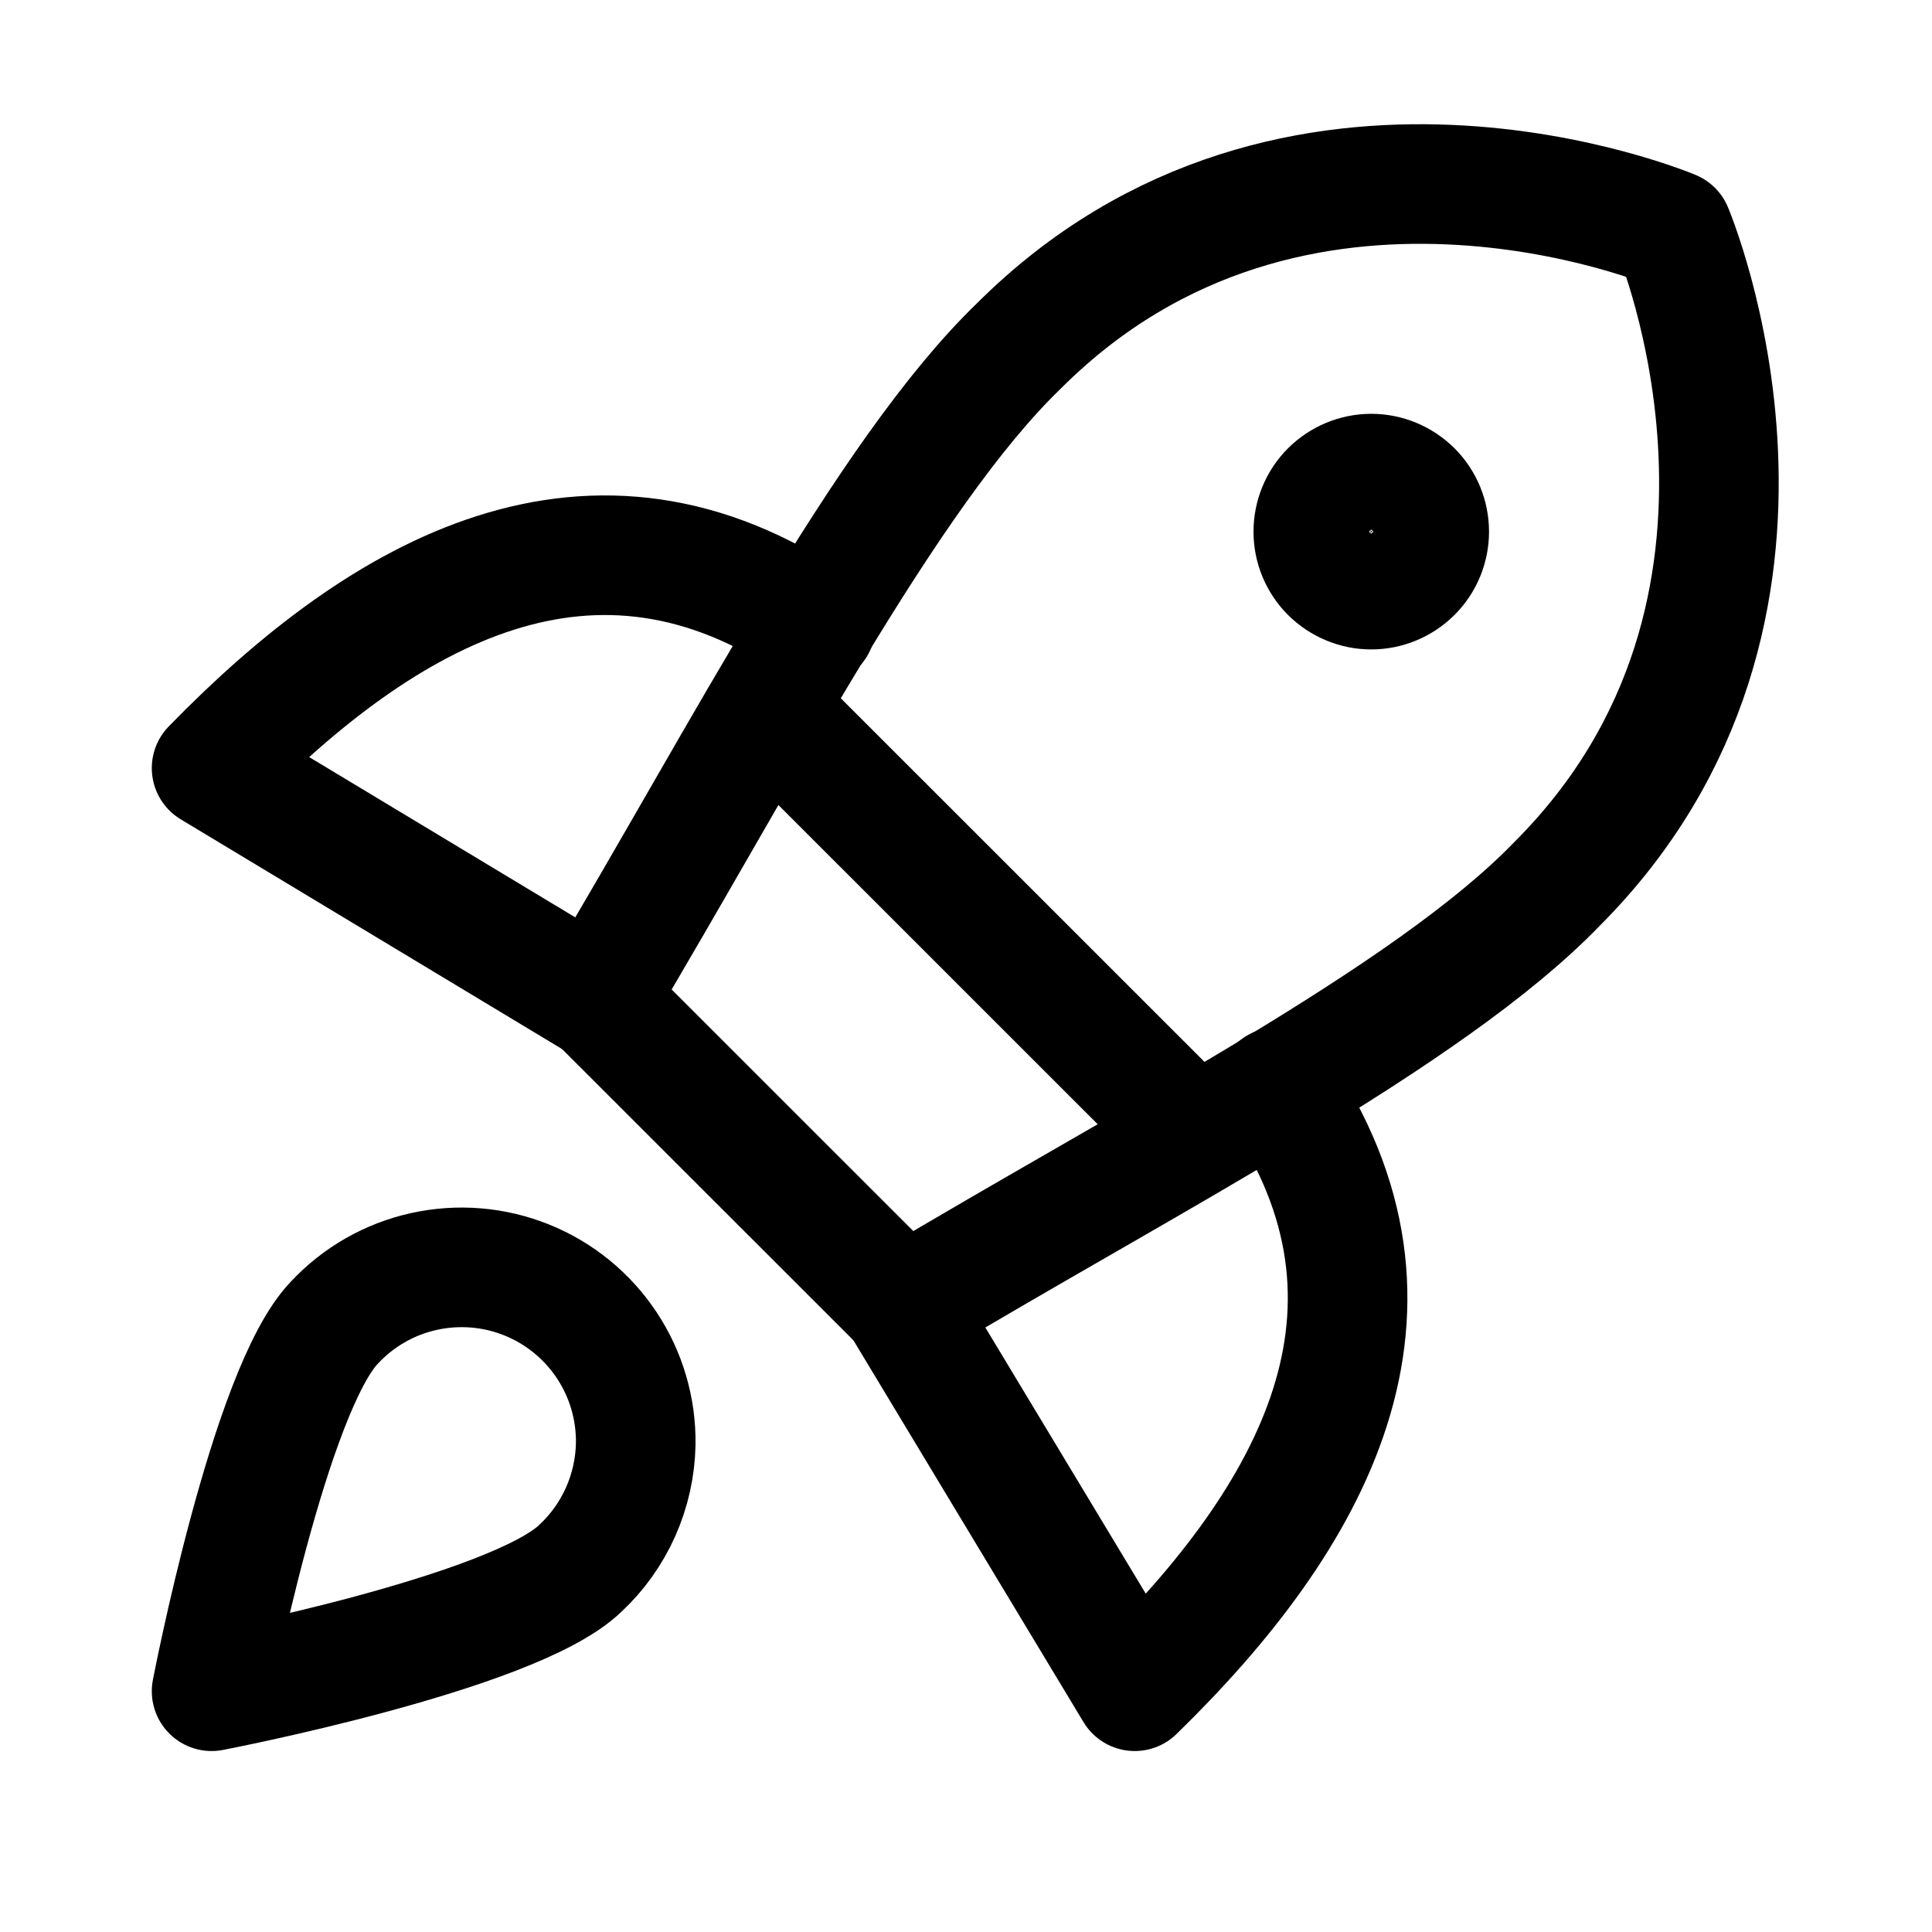
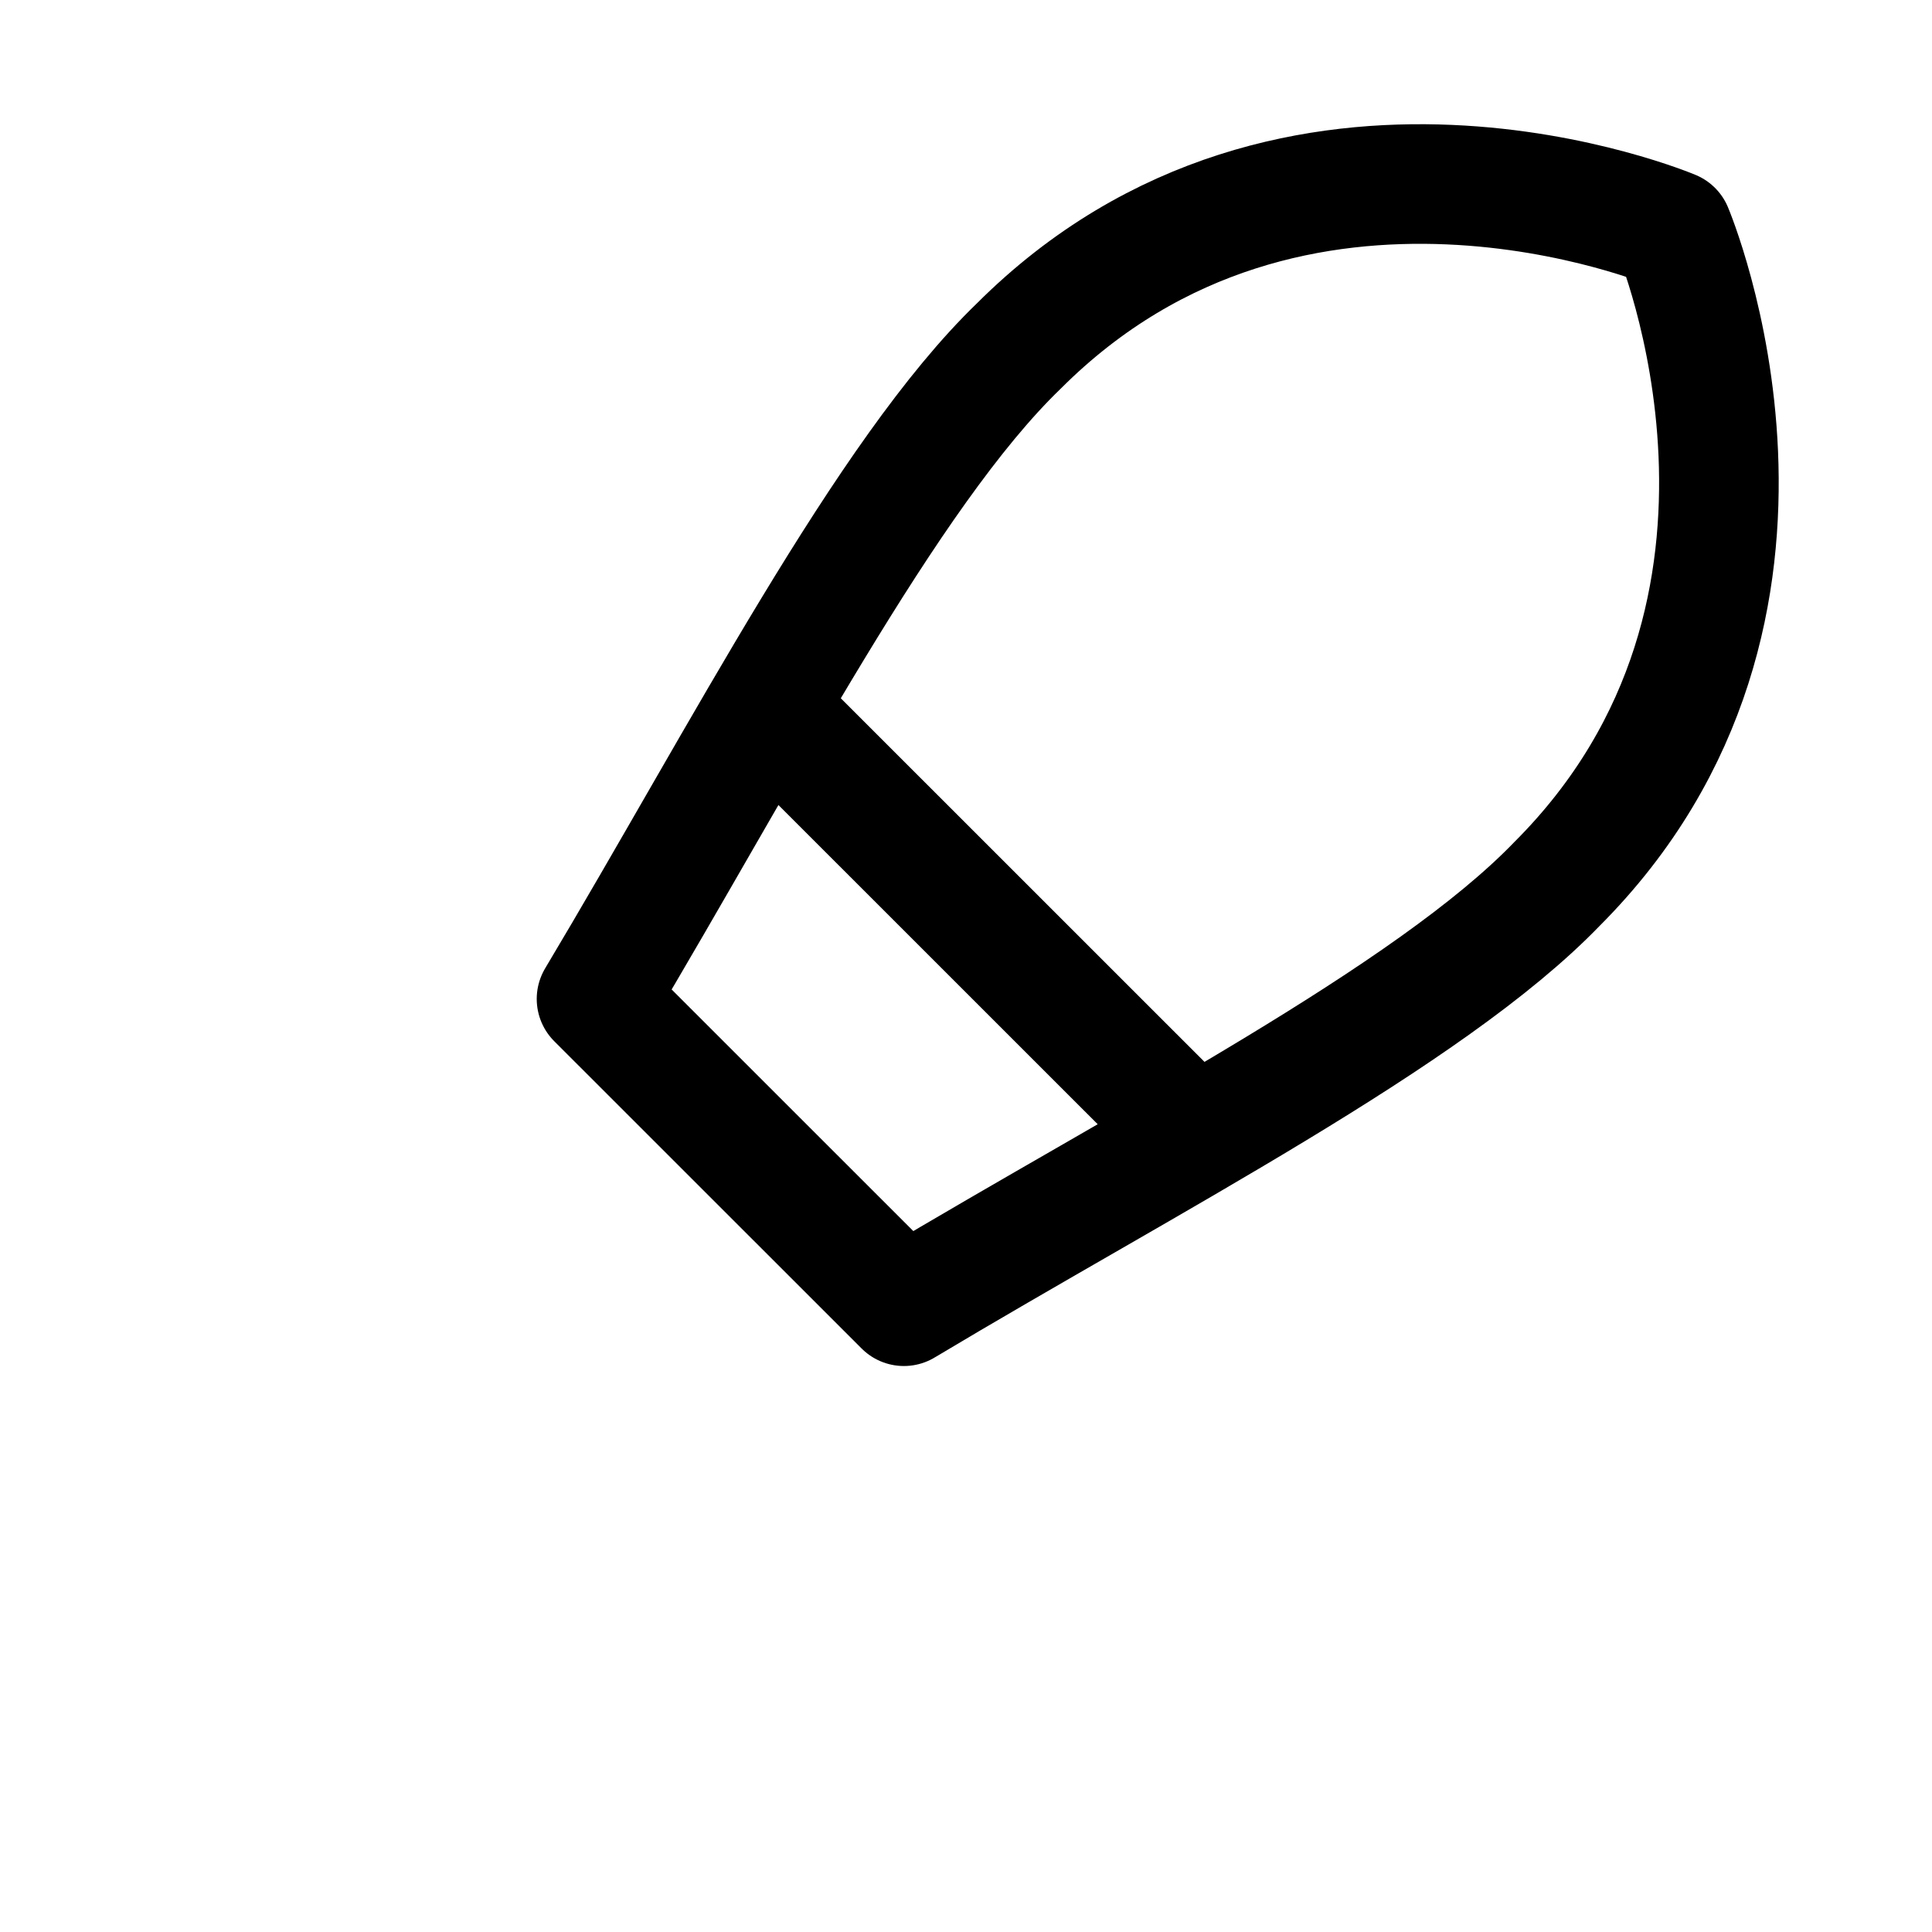
<svg xmlns="http://www.w3.org/2000/svg" width="21" height="21" viewBox="0 0 21 21" fill="none">
-   <path d="M8.867 6.799C6.447 5.148 4.191 6.408 2.3 8.349L6.485 10.87M13.884 11.816C15.535 14.236 14.275 16.492 12.334 18.383L9.812 14.198" stroke="black" stroke-width="1.3" stroke-linecap="round" stroke-linejoin="round" />
  <path d="M8.325 7.695L12.989 12.358M6.484 10.858L9.825 14.198C12.497 12.598 15.535 11.047 16.922 9.61C19.922 6.611 18.182 2.502 18.182 2.502C18.182 2.502 14.073 0.762 11.073 3.762C9.636 5.148 8.073 8.199 6.484 10.858Z" stroke="black" stroke-width="1.3" stroke-linecap="round" stroke-linejoin="round" />
-   <path d="M14.905 6.409C15.072 6.409 15.232 6.342 15.351 6.224C15.469 6.106 15.535 5.946 15.535 5.779C15.535 5.612 15.469 5.451 15.351 5.333C15.232 5.215 15.072 5.148 14.905 5.148C14.738 5.148 14.578 5.215 14.459 5.333C14.341 5.451 14.275 5.612 14.275 5.779C14.275 5.946 14.341 6.106 14.459 6.224C14.578 6.342 14.738 6.409 14.905 6.409ZM6.308 17.047C5.577 17.753 2.3 18.383 2.3 18.383C2.3 18.383 2.93 15.106 3.636 14.375C3.897 14.096 4.236 13.902 4.61 13.82C4.983 13.738 5.372 13.77 5.726 13.913C6.081 14.056 6.383 14.303 6.595 14.622C6.806 14.94 6.916 15.315 6.91 15.697C6.905 15.951 6.849 16.201 6.746 16.433C6.643 16.664 6.494 16.874 6.308 17.047Z" stroke="black" stroke-width="1.3" stroke-linecap="round" stroke-linejoin="round" />
</svg>